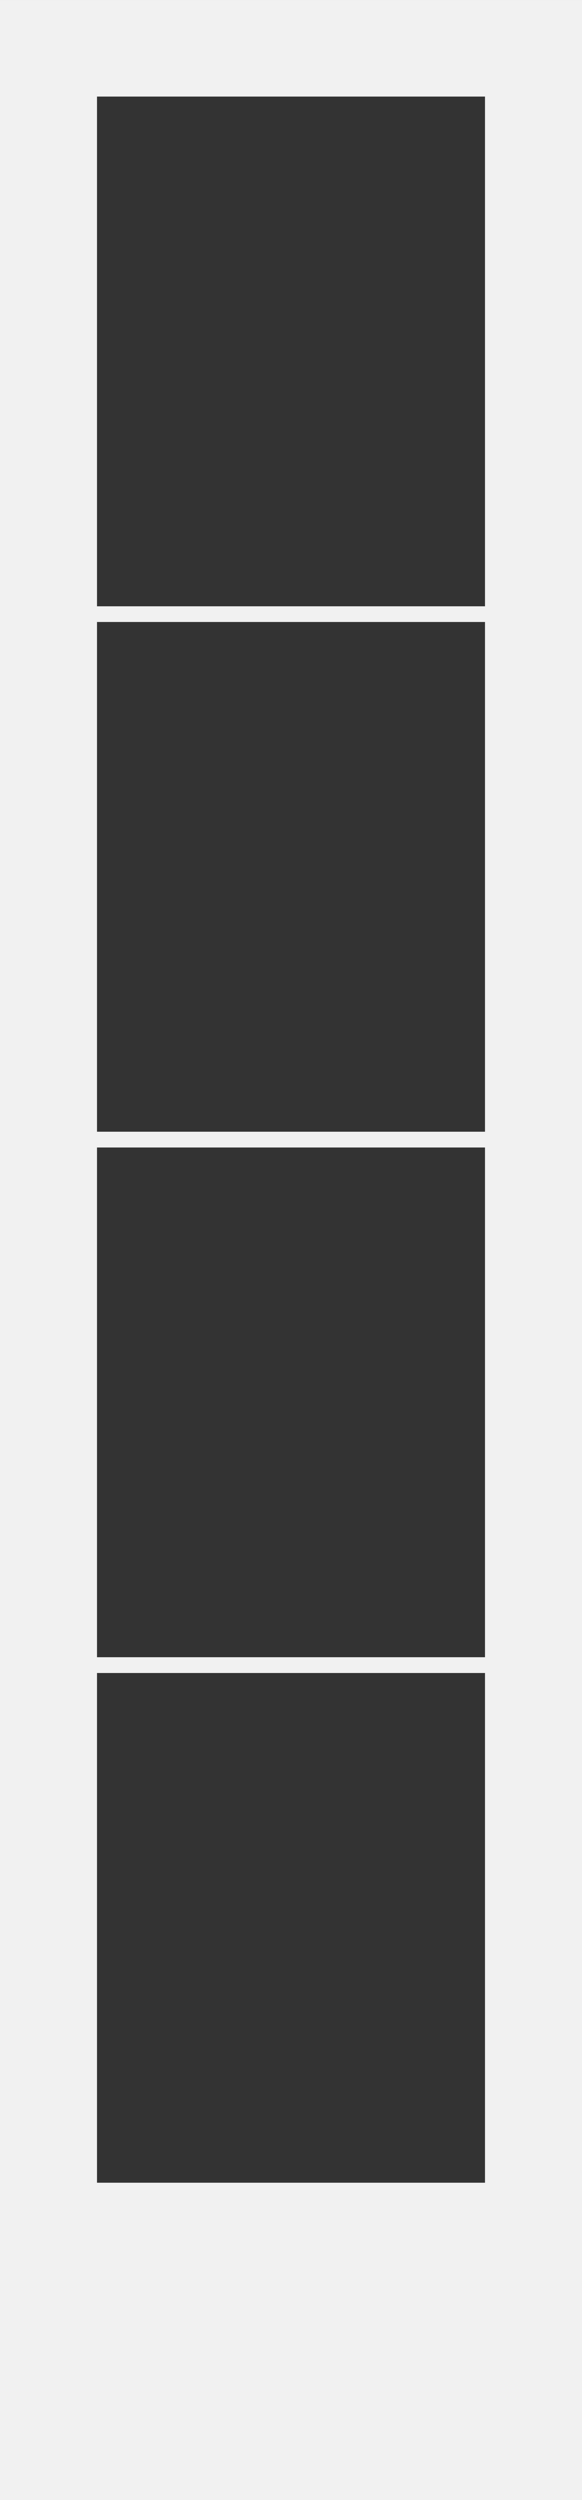
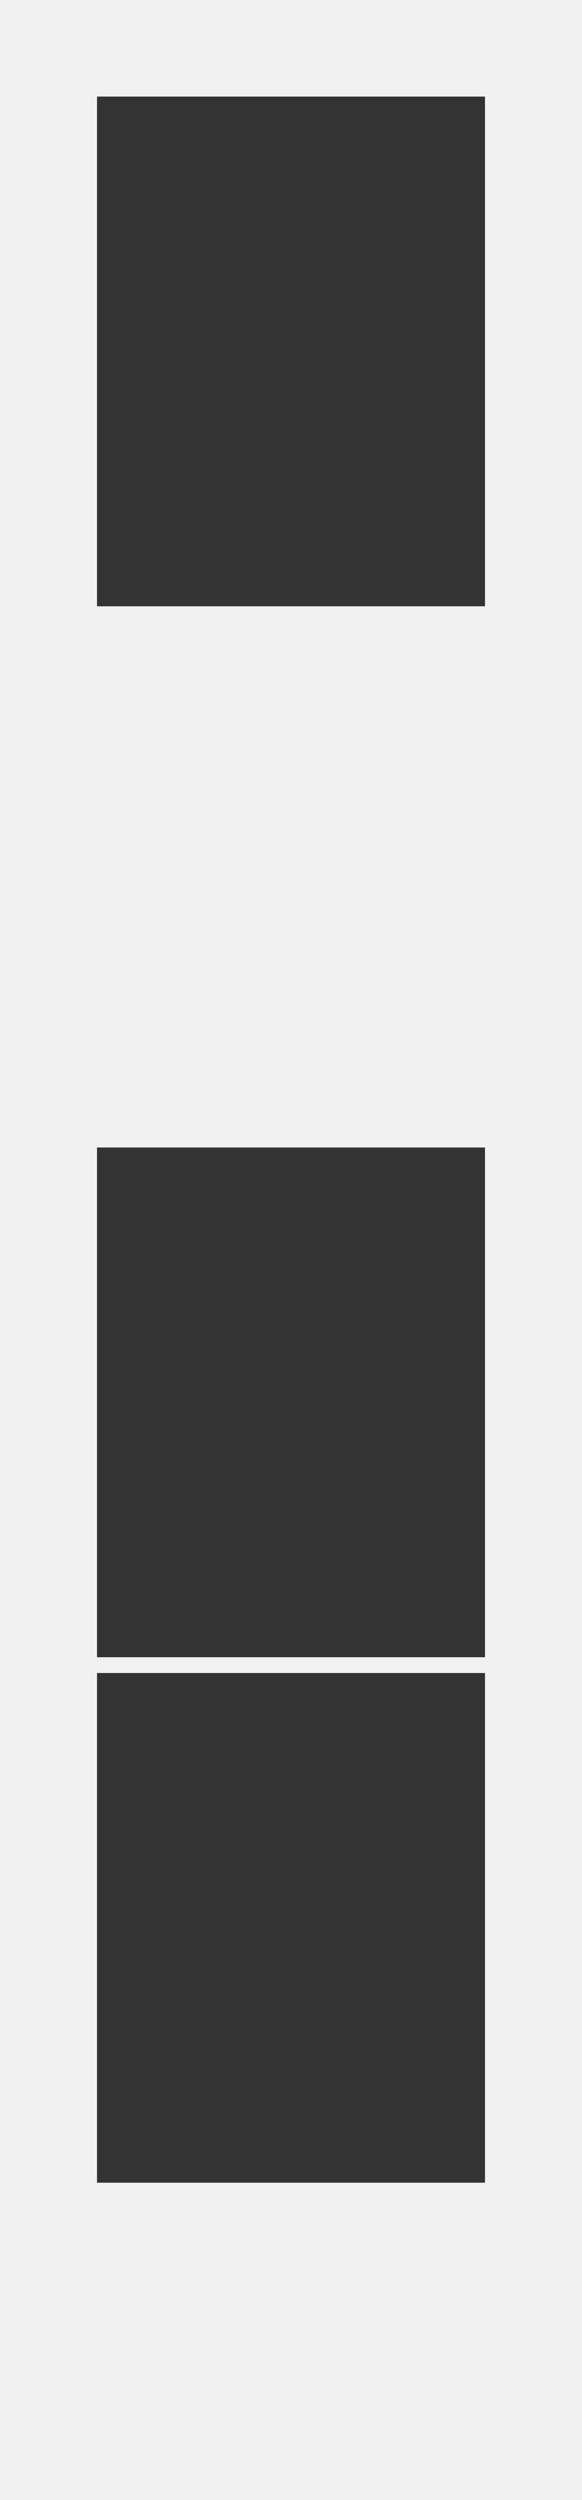
<svg xmlns="http://www.w3.org/2000/svg" version="1.1" id="Laag_1" x="0px" y="0px" width="136.061px" height="583.941px" viewBox="0 0 136.061 583.941" enable-background="new 0 0 136.061 583.941" xml:space="preserve">
  <rect x="0" y="0" width="136.061" height="583.941" fill="#333333" stroke="none" />
-   <path fill="#F1F1F1" d="M22.677,390.759h90.707v119.055H22.677V390.759z M22.677,268.017h90.707v119.057H22.677V268.017z   M22.677,145.277h90.707v119.056H22.677V145.277z M22.677,22.556h90.707v119.055H22.677V22.556z M0,583.939h136.063V0.002H0V583.939  z" />
+   <path fill="#F1F1F1" d="M22.677,390.759h90.707v119.055H22.677V390.759z M22.677,268.017h90.707v119.057H22.677V268.017z   M22.677,145.277h90.707H22.677V145.277z M22.677,22.556h90.707v119.055H22.677V22.556z M0,583.939h136.063V0.002H0V583.939  z" />
</svg>